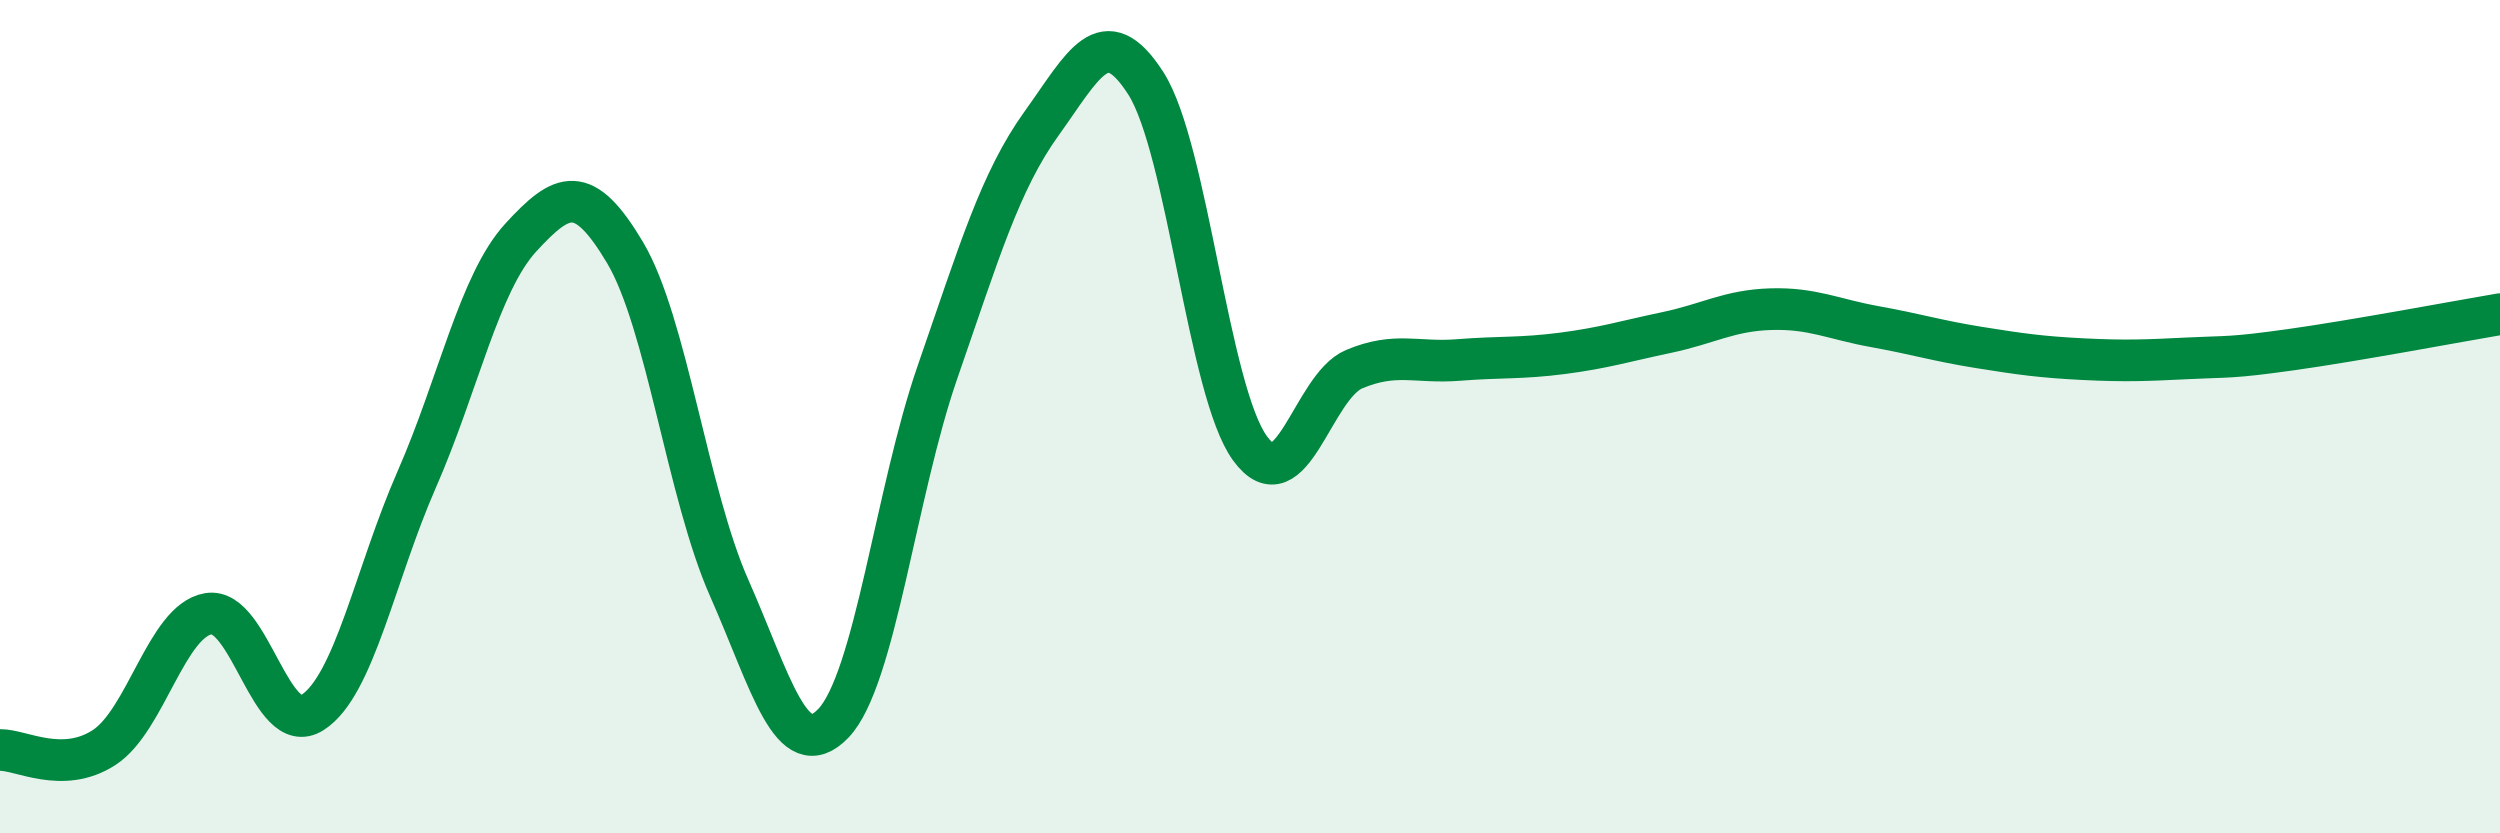
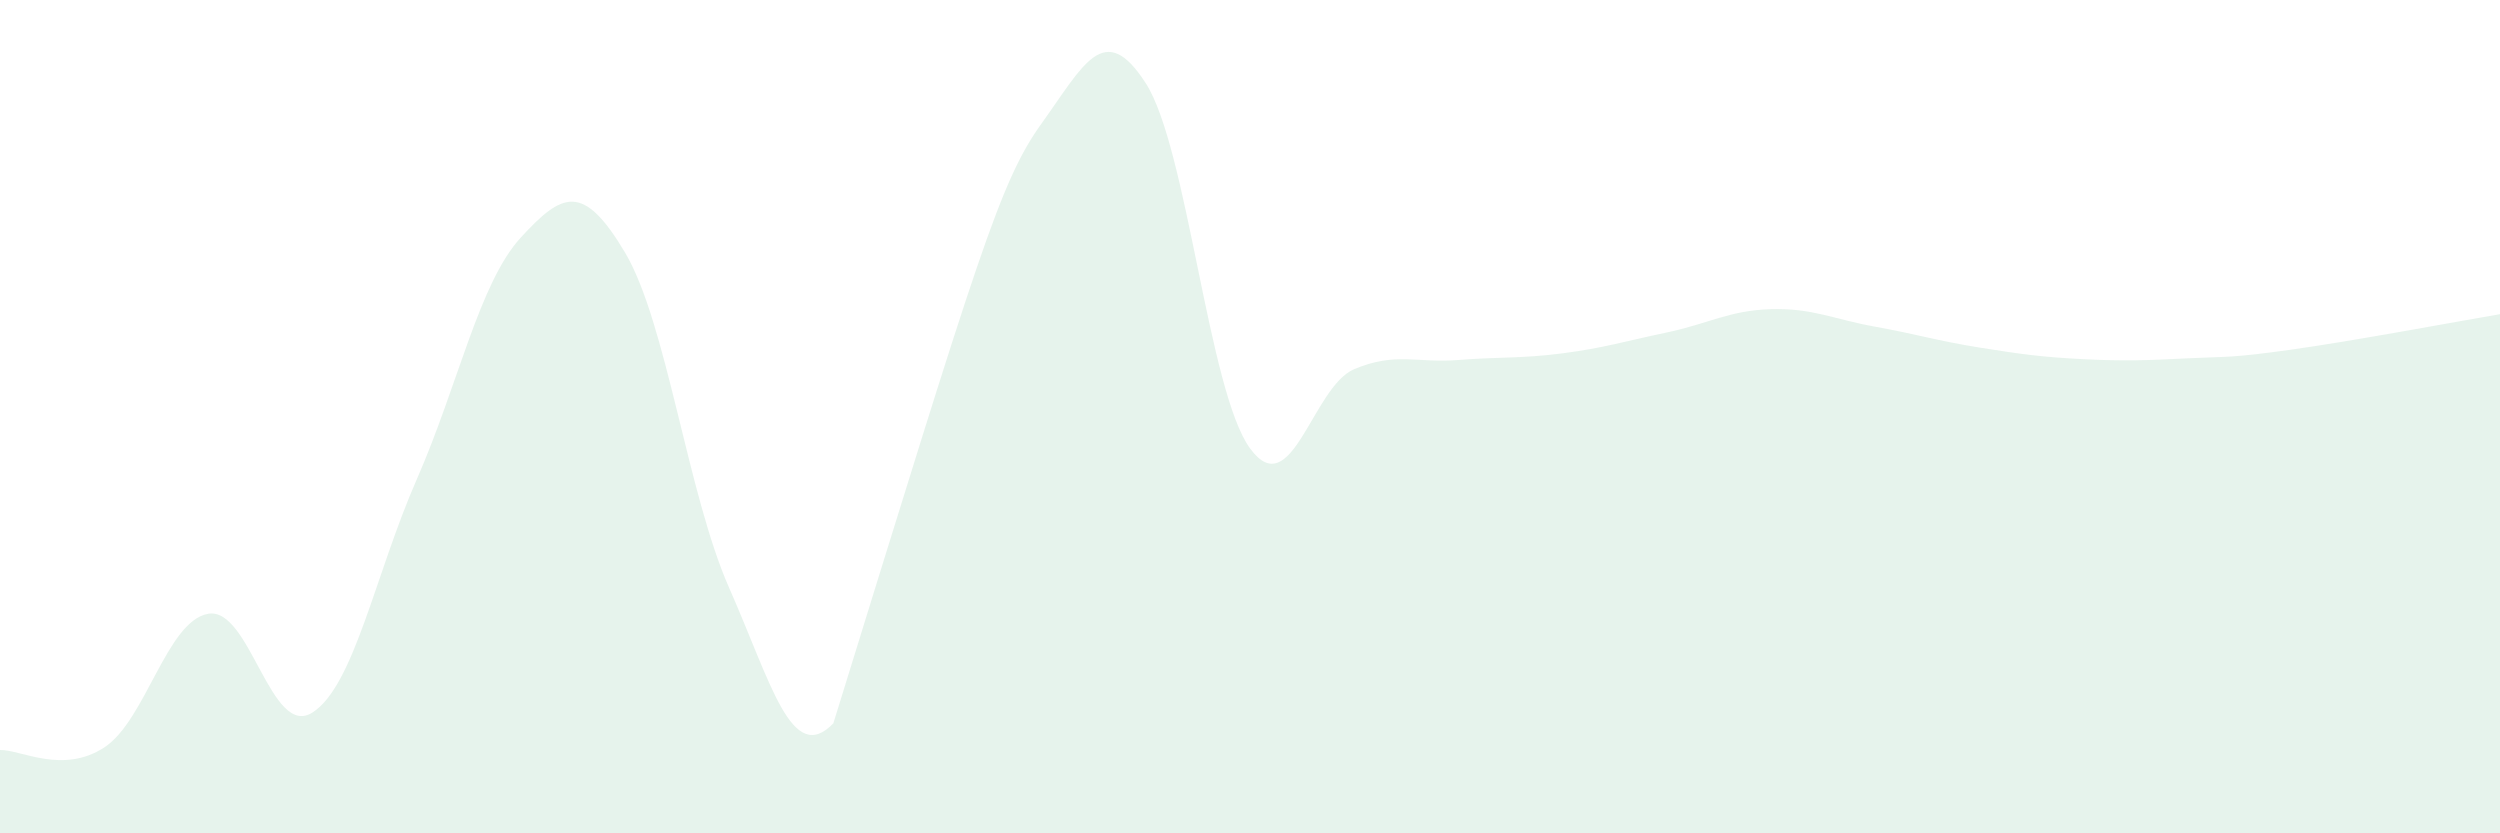
<svg xmlns="http://www.w3.org/2000/svg" width="60" height="20" viewBox="0 0 60 20">
-   <path d="M 0,18 C 0.5,17.99 1.5,18.59 2.5,17.94 C 3.5,17.29 4,14.9 5,14.73 C 6,14.56 6.5,17.74 7.5,17.1 C 8.5,16.46 9,13.79 10,11.51 C 11,9.23 11.5,6.79 12.5,5.7 C 13.5,4.61 14,4.38 15,6.06 C 16,7.74 16.5,11.85 17.5,14.11 C 18.5,16.37 19,18.4 20,17.36 C 21,16.32 21.5,11.81 22.5,8.93 C 23.5,6.05 24,4.35 25,2.96 C 26,1.57 26.5,0.44 27.5,2 C 28.5,3.56 29,9.39 30,10.76 C 31,12.13 31.5,9.28 32.5,8.86 C 33.5,8.44 34,8.72 35,8.64 C 36,8.56 36.5,8.61 37.5,8.48 C 38.5,8.35 39,8.19 40,7.98 C 41,7.77 41.5,7.45 42.5,7.42 C 43.5,7.39 44,7.66 45,7.84 C 46,8.02 46.5,8.18 47.5,8.34 C 48.5,8.5 49,8.57 50,8.62 C 51,8.67 51.5,8.65 52.5,8.6 C 53.5,8.55 53.5,8.6 55,8.39 C 56.5,8.18 59,7.71 60,7.54L60 20L0 20Z" fill="#008740" opacity="0.1" stroke-linecap="round" stroke-linejoin="round" />
-   <path d="M 0,18 C 0.5,17.99 1.5,18.59 2.5,17.94 C 3.5,17.29 4,14.9 5,14.73 C 6,14.56 6.5,17.74 7.5,17.1 C 8.5,16.46 9,13.79 10,11.51 C 11,9.23 11.5,6.79 12.5,5.7 C 13.5,4.61 14,4.38 15,6.06 C 16,7.74 16.5,11.85 17.5,14.11 C 18.5,16.37 19,18.4 20,17.36 C 21,16.32 21.5,11.81 22.5,8.93 C 23.5,6.05 24,4.35 25,2.96 C 26,1.57 26.5,0.44 27.5,2 C 28.5,3.56 29,9.39 30,10.76 C 31,12.13 31.5,9.28 32.5,8.86 C 33.5,8.44 34,8.72 35,8.64 C 36,8.56 36.5,8.61 37.5,8.48 C 38.5,8.35 39,8.19 40,7.98 C 41,7.77 41.5,7.45 42.5,7.42 C 43.5,7.39 44,7.66 45,7.84 C 46,8.02 46.5,8.18 47.5,8.34 C 48.5,8.5 49,8.57 50,8.62 C 51,8.67 51.5,8.65 52.5,8.6 C 53.5,8.55 53.5,8.6 55,8.39 C 56.5,8.18 59,7.71 60,7.54" stroke="#008740" stroke-width="1" fill="none" stroke-linecap="round" stroke-linejoin="round" />
+   <path d="M 0,18 C 0.5,17.99 1.5,18.59 2.5,17.94 C 3.5,17.29 4,14.9 5,14.73 C 6,14.56 6.5,17.74 7.5,17.1 C 8.5,16.46 9,13.79 10,11.51 C 11,9.23 11.5,6.79 12.5,5.7 C 13.5,4.61 14,4.38 15,6.06 C 16,7.74 16.5,11.85 17.5,14.11 C 18.5,16.37 19,18.4 20,17.36 C 23.5,6.05 24,4.35 25,2.96 C 26,1.57 26.5,0.44 27.5,2 C 28.5,3.56 29,9.39 30,10.76 C 31,12.13 31.5,9.28 32.5,8.86 C 33.5,8.44 34,8.72 35,8.64 C 36,8.56 36.5,8.61 37.5,8.48 C 38.5,8.35 39,8.19 40,7.98 C 41,7.77 41.5,7.45 42.5,7.42 C 43.5,7.39 44,7.66 45,7.84 C 46,8.02 46.5,8.18 47.5,8.34 C 48.5,8.5 49,8.57 50,8.62 C 51,8.67 51.5,8.65 52.5,8.6 C 53.5,8.55 53.5,8.6 55,8.39 C 56.5,8.18 59,7.71 60,7.54L60 20L0 20Z" fill="#008740" opacity="0.1" stroke-linecap="round" stroke-linejoin="round" />
</svg>